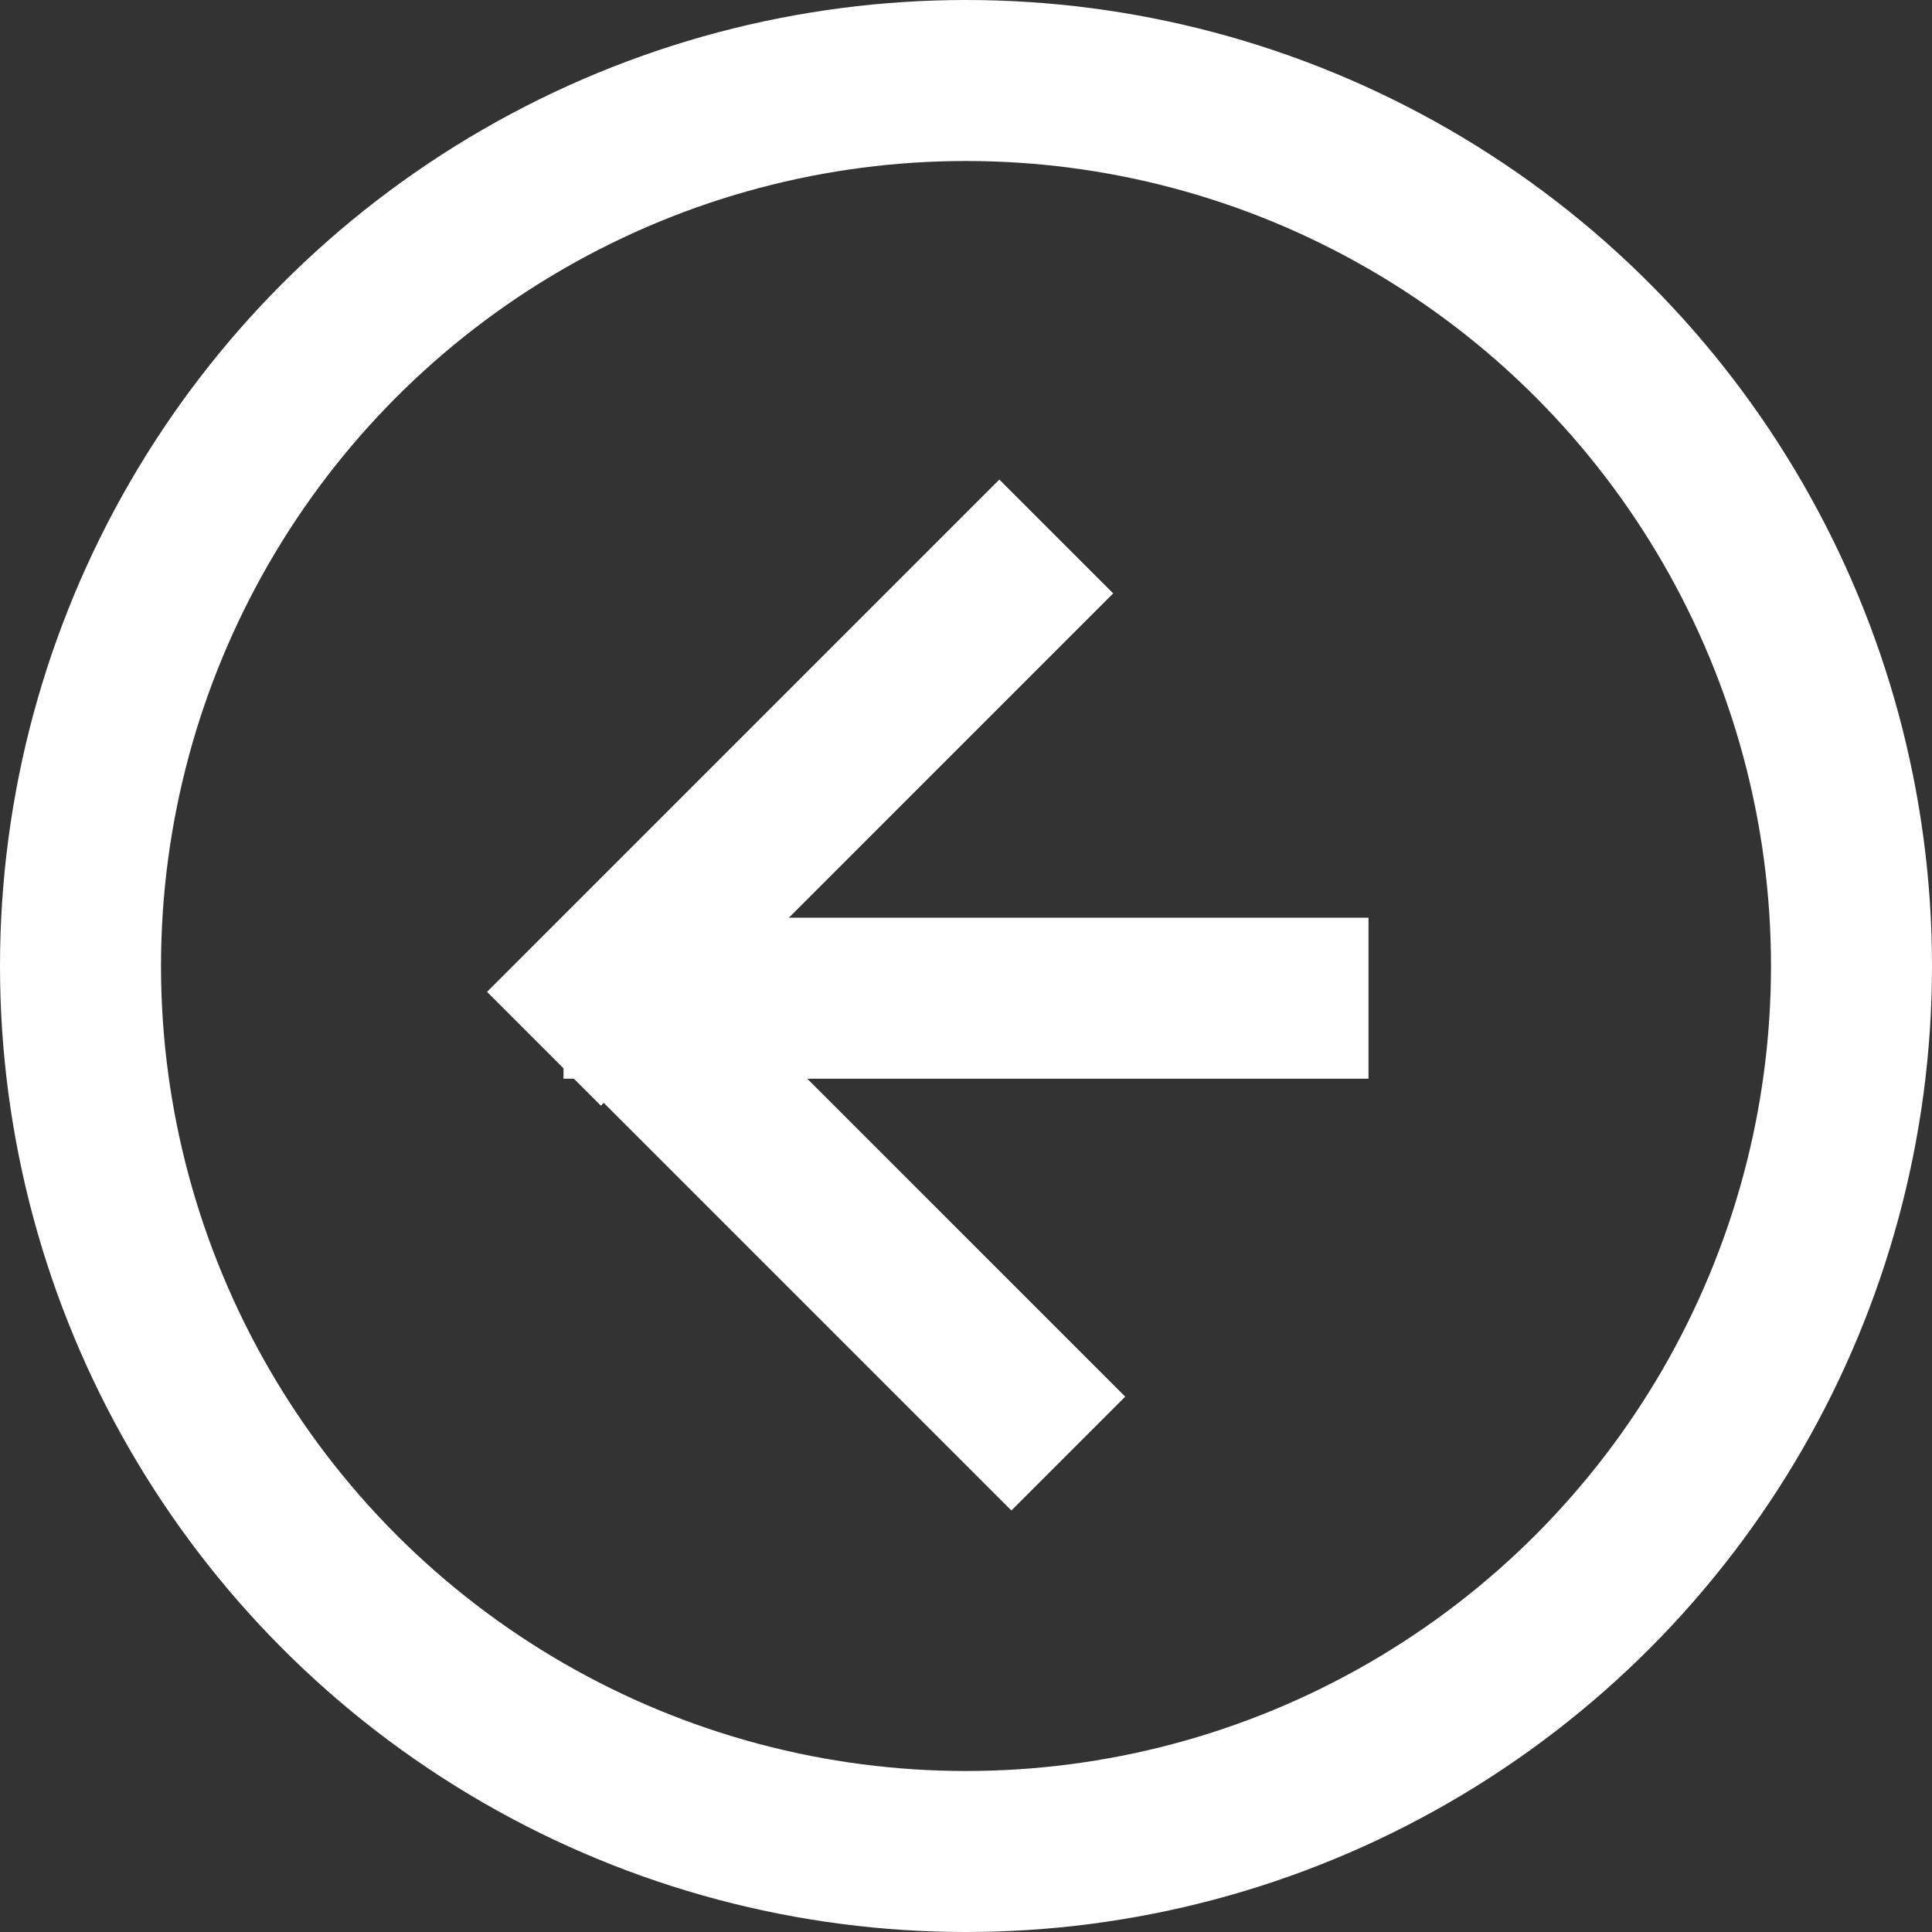
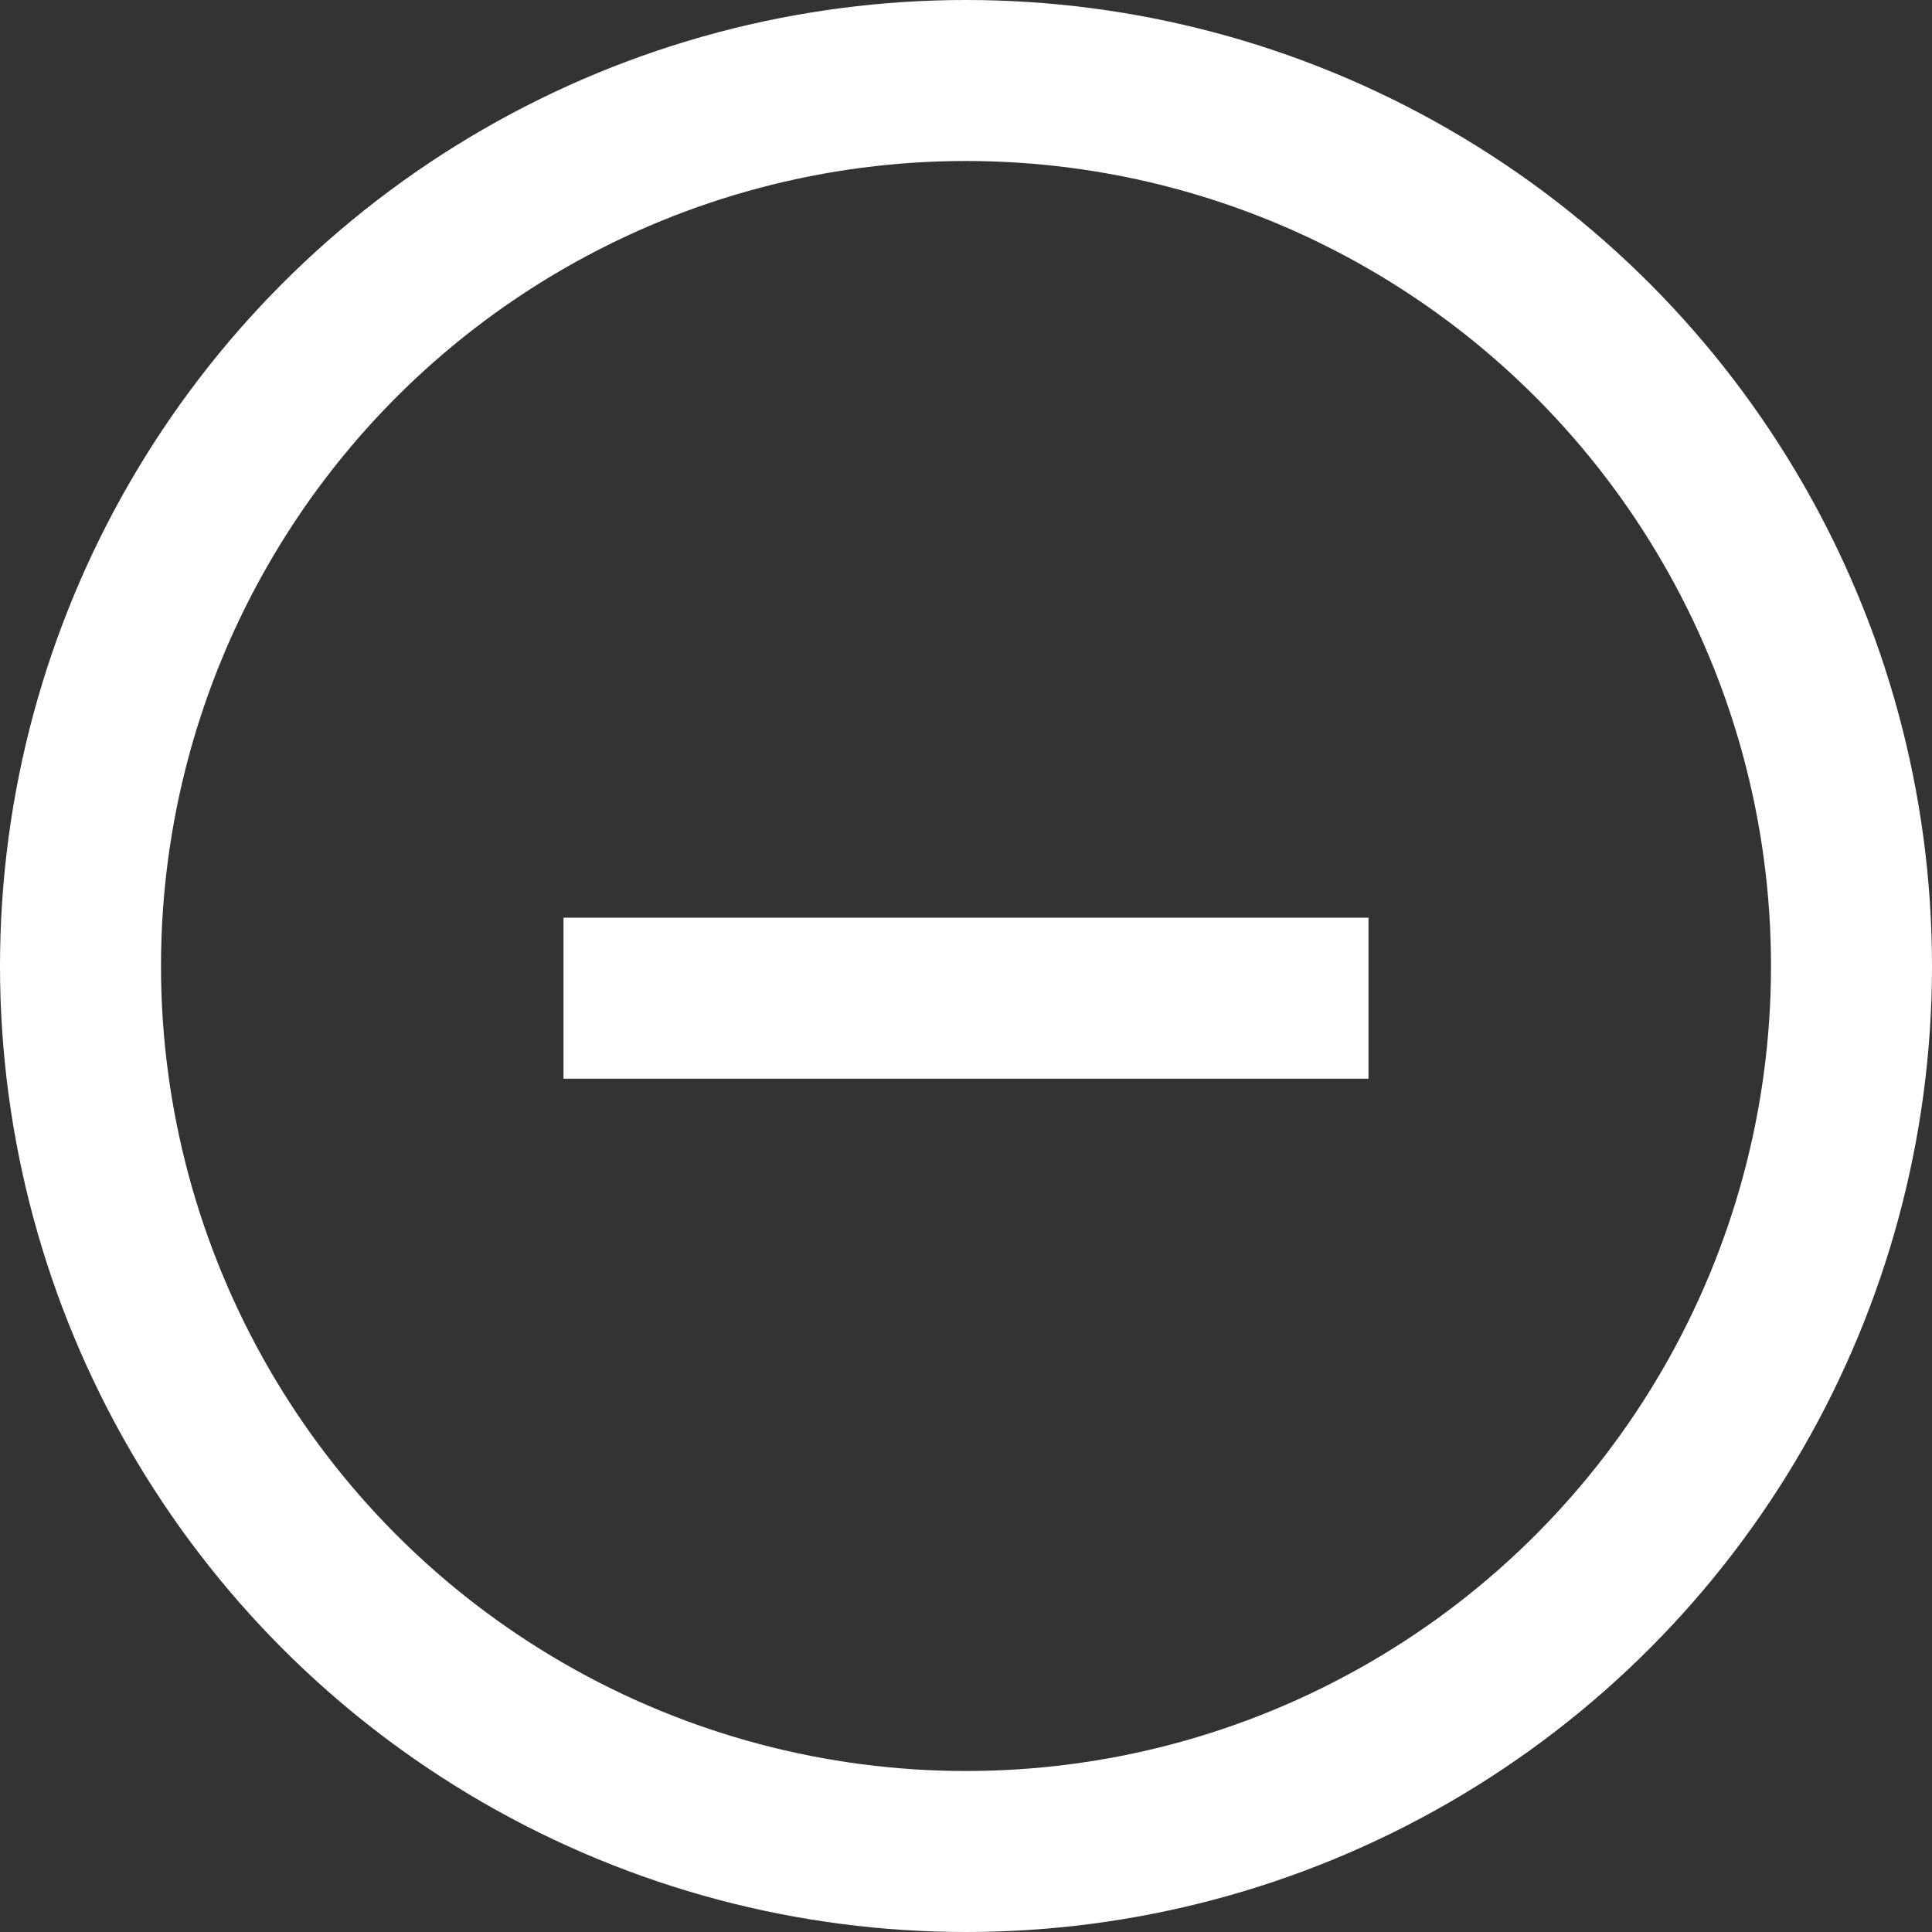
<svg xmlns="http://www.w3.org/2000/svg" width="120" height="120" viewBox="0 0 120 120" fill="none">
  <rect x="0" y="0" width="120" height="120" fill="#333333" stroke="none" />
  <circle cx="60" cy="60" r="55" stroke="white" stroke-width="10" />
  <line x1="85" y1="62" x2="35" y2="62" stroke="white" stroke-width="10" />
-   <line x1="33.787" y1="65.142" x2="65.606" y2="33.322" stroke="white" stroke-width="10" />
-   <line x1="34.535" y1="58.465" x2="66.355" y2="90.284" stroke="white" stroke-width="10" />
</svg>